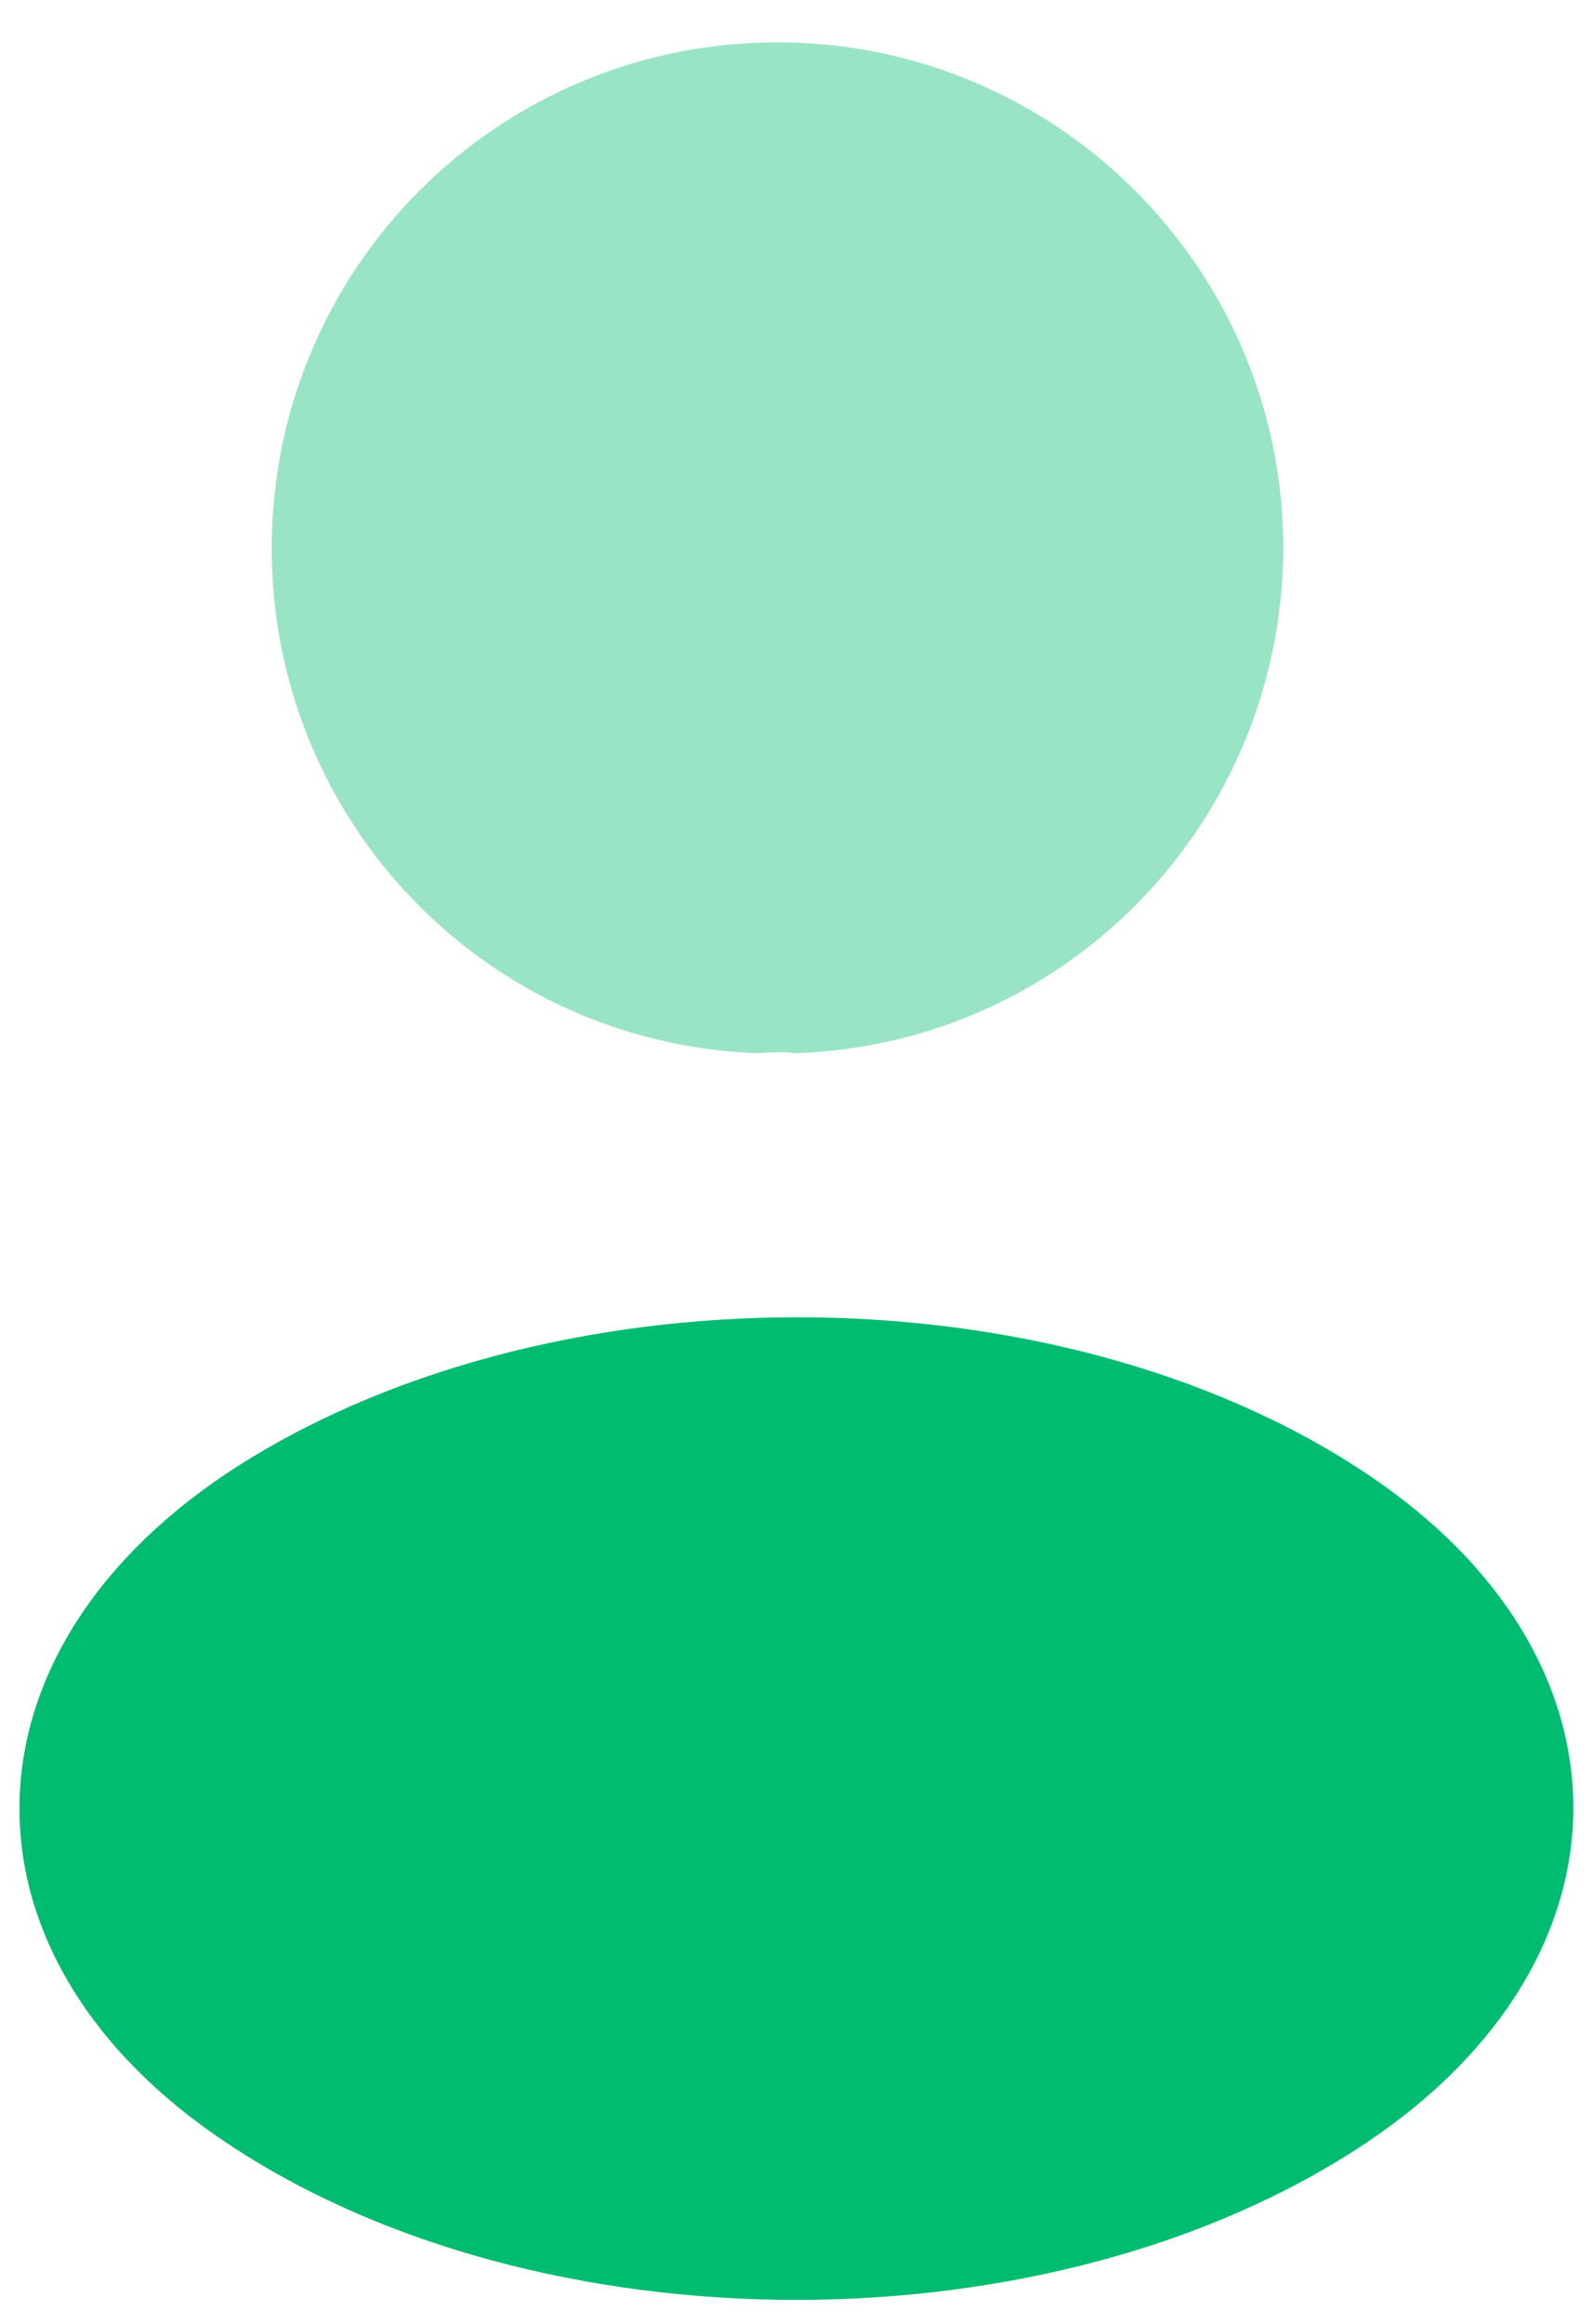
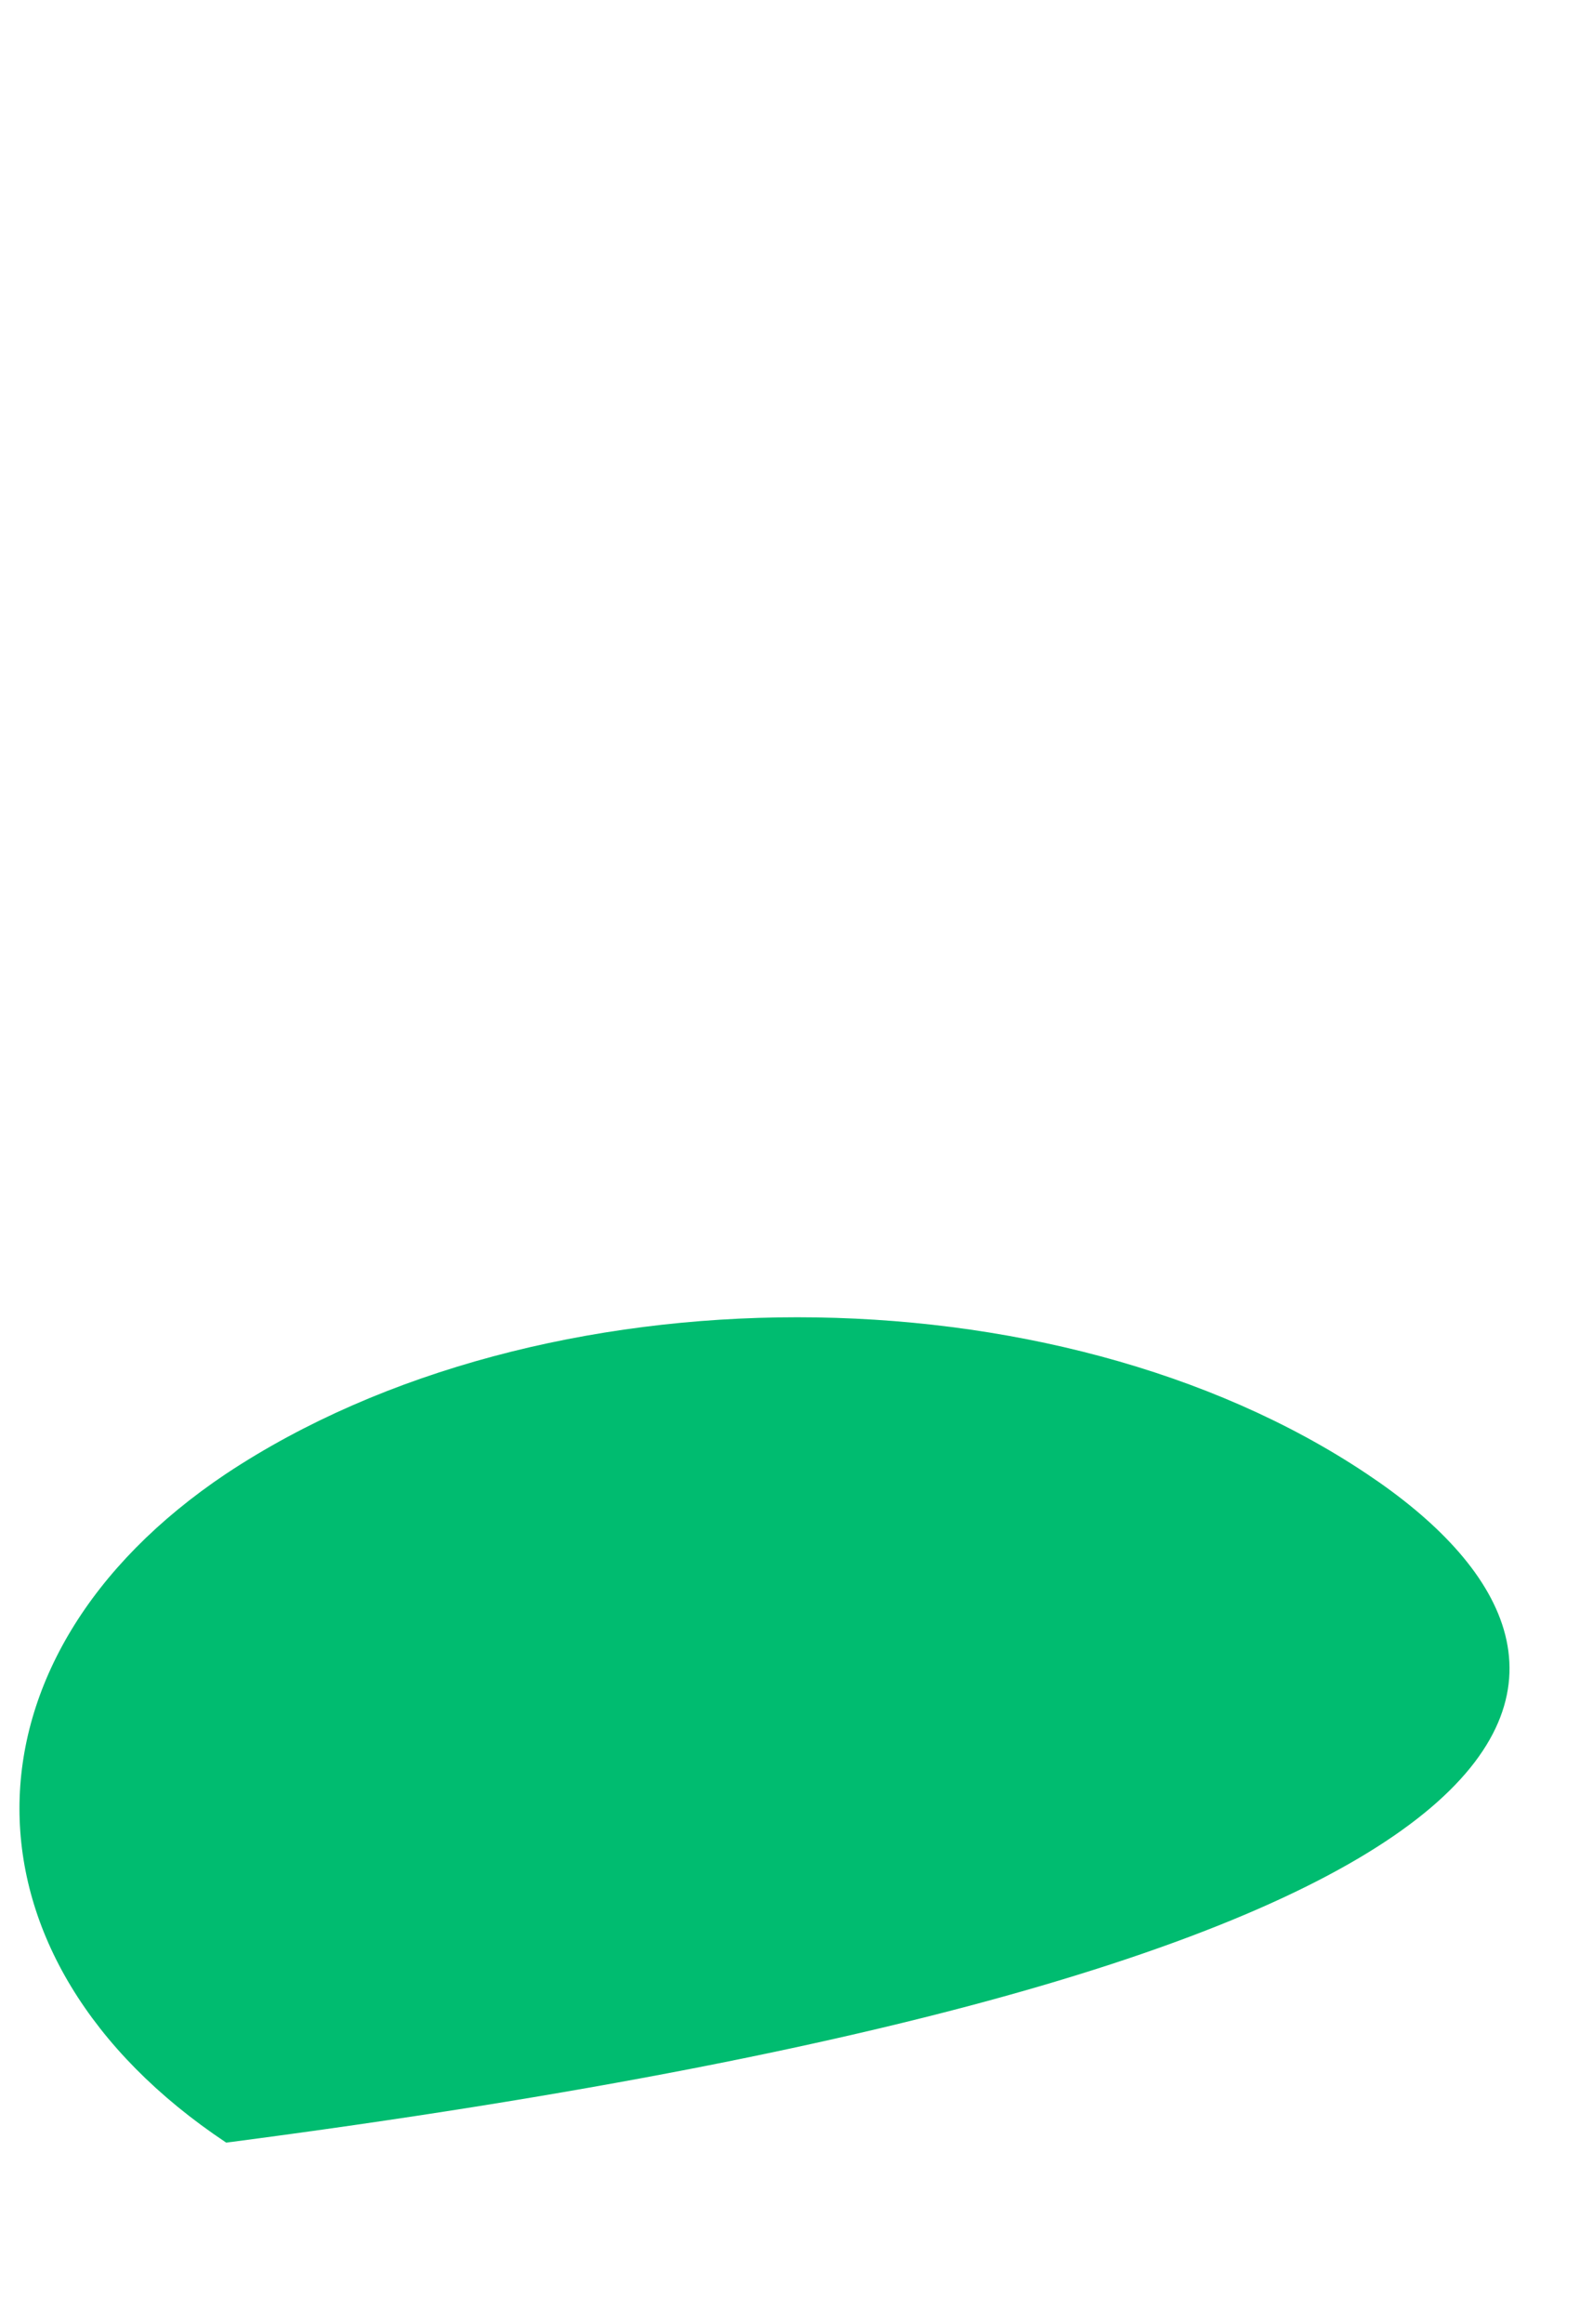
<svg xmlns="http://www.w3.org/2000/svg" width="24" height="35" viewBox="0 0 24 35" fill="none">
-   <path d="M11.989 15.862C11.817 15.844 11.611 15.844 11.422 15.862C7.338 15.724 4.094 12.377 4.094 8.258C4.094 4.053 7.492 0.638 11.714 0.638C15.919 0.638 19.334 4.053 19.334 8.258C19.317 12.377 16.074 15.724 11.989 15.862Z" fill="#00BC70" fill-opacity="0.4" />
-   <path d="M3.408 22.195C-0.745 24.975 -0.745 29.506 3.408 32.27C8.128 35.428 15.868 35.428 20.588 32.27C24.742 29.489 24.742 24.958 20.588 22.195C15.886 19.054 8.145 19.054 3.408 22.195Z" fill="#00BC70" />
+   <path d="M3.408 22.195C-0.745 24.975 -0.745 29.506 3.408 32.27C24.742 29.489 24.742 24.958 20.588 22.195C15.886 19.054 8.145 19.054 3.408 22.195Z" fill="#00BC70" />
</svg>